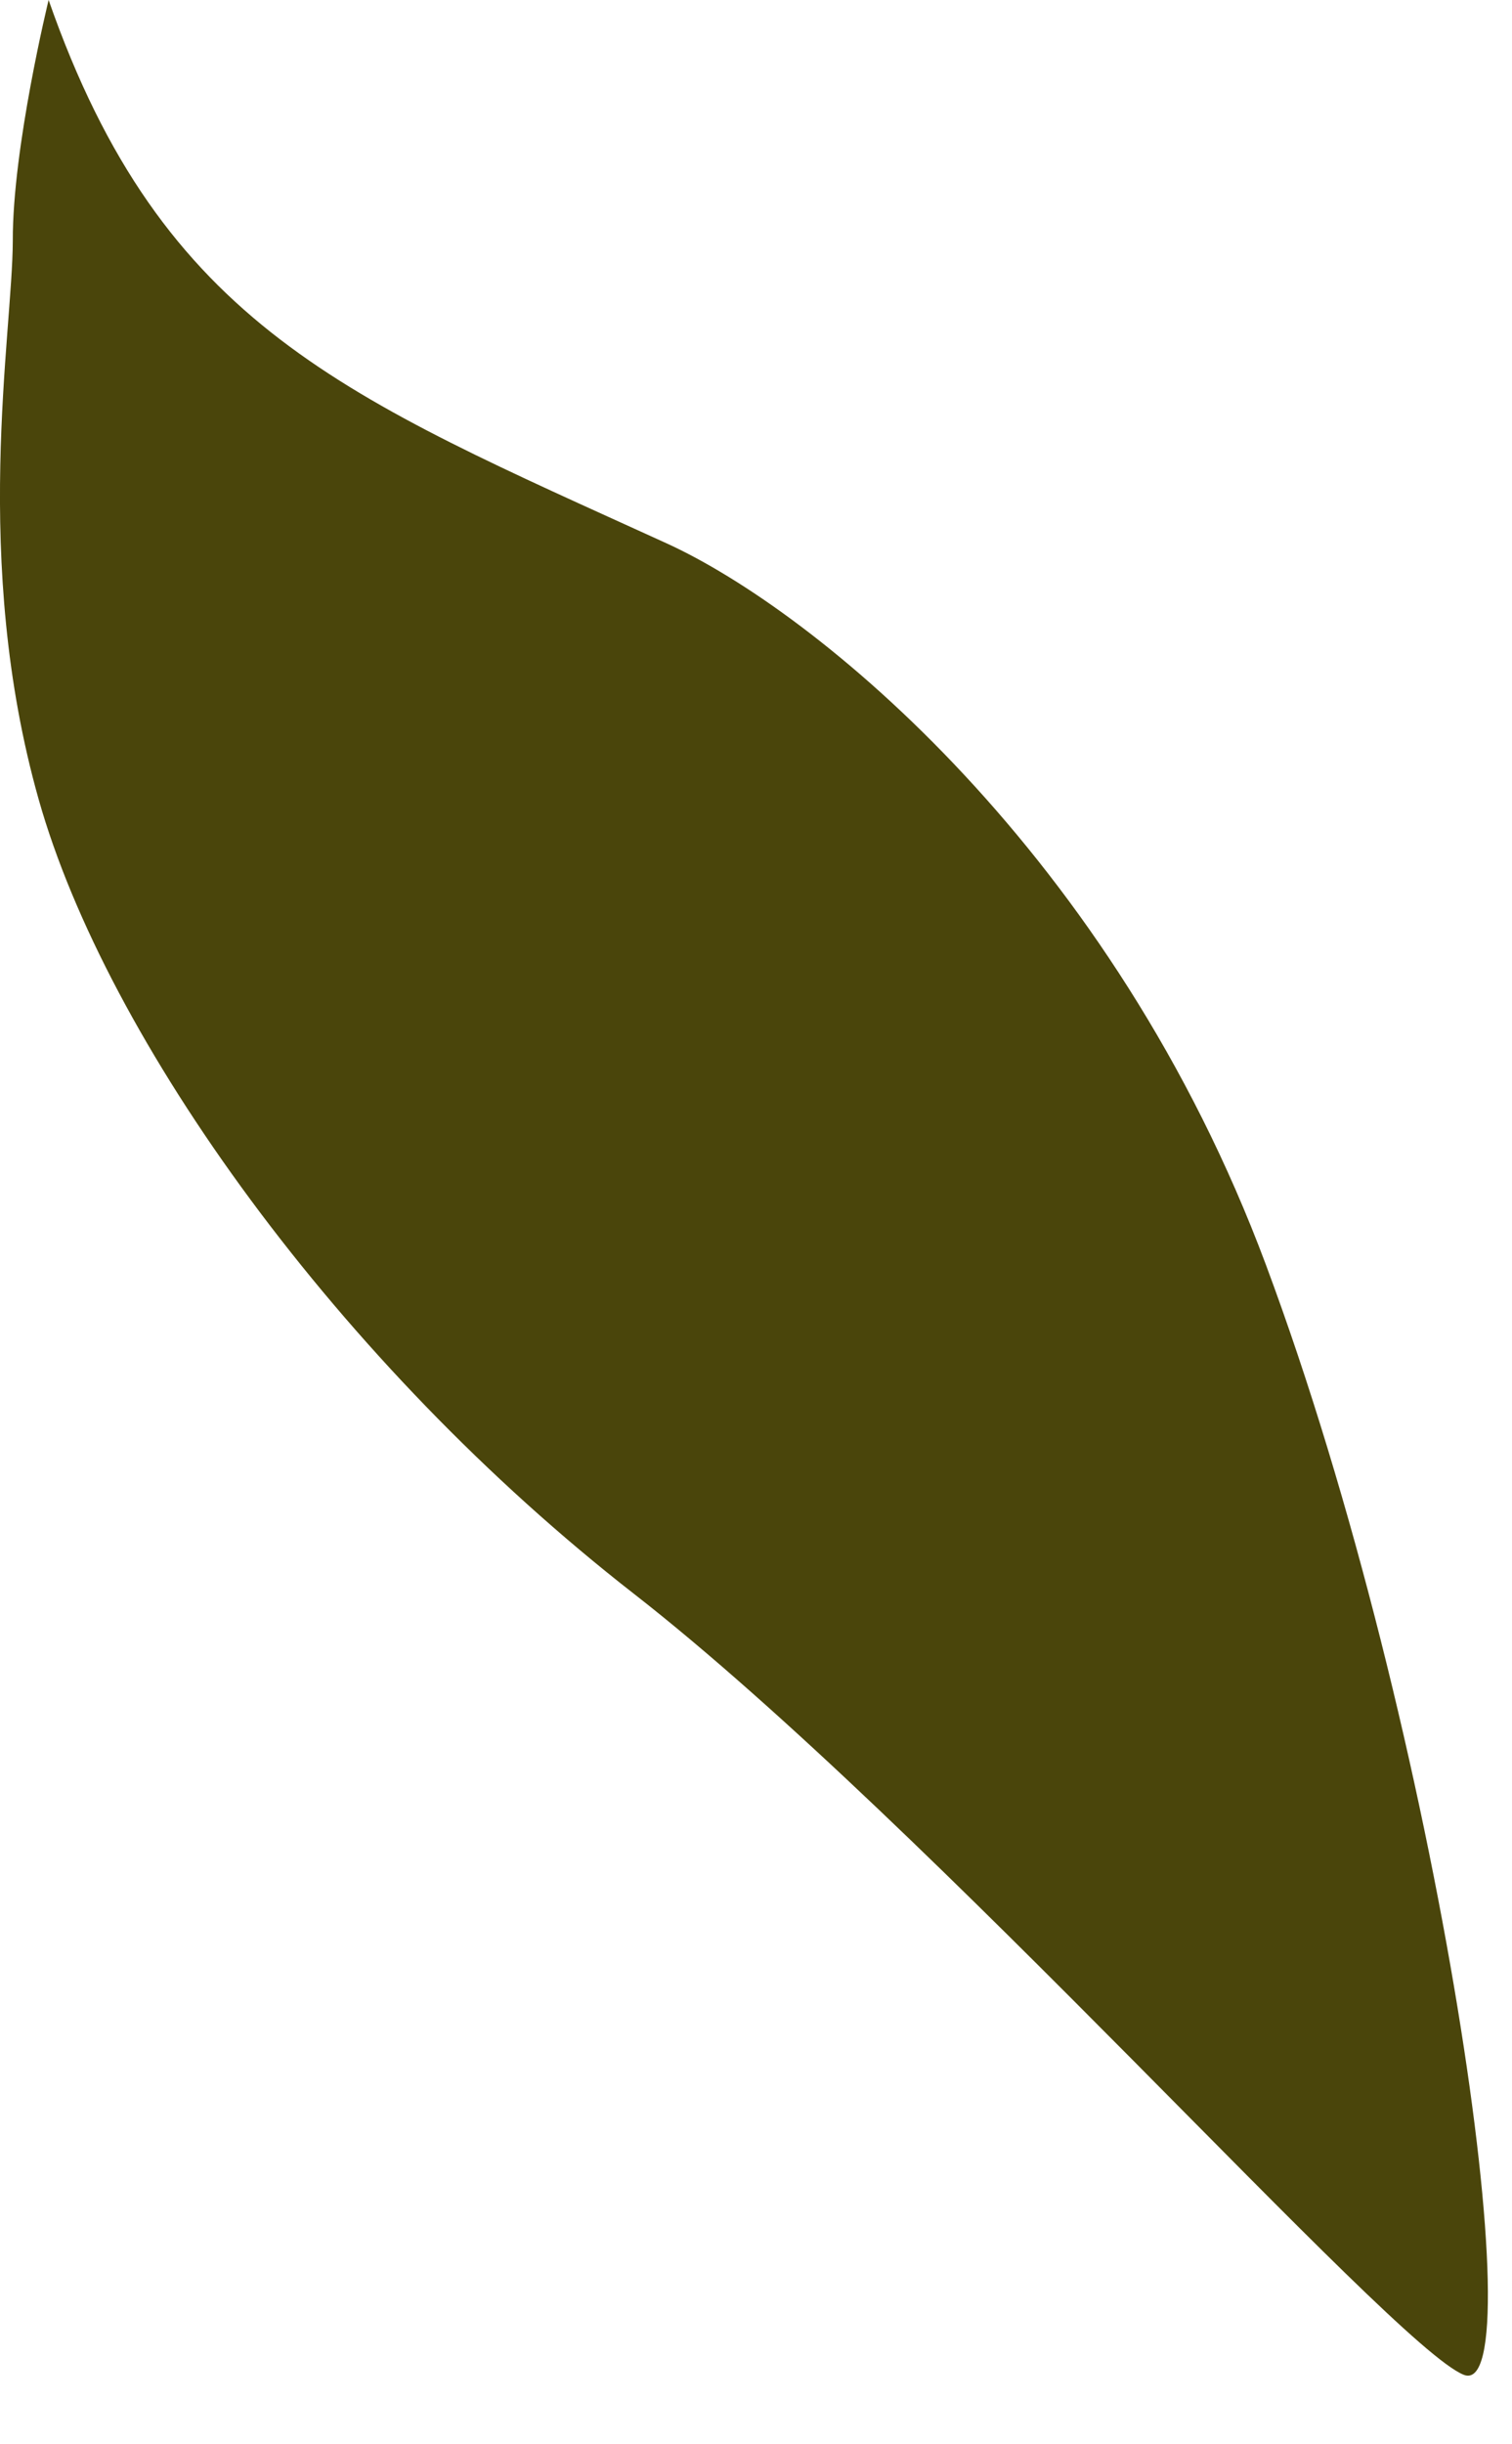
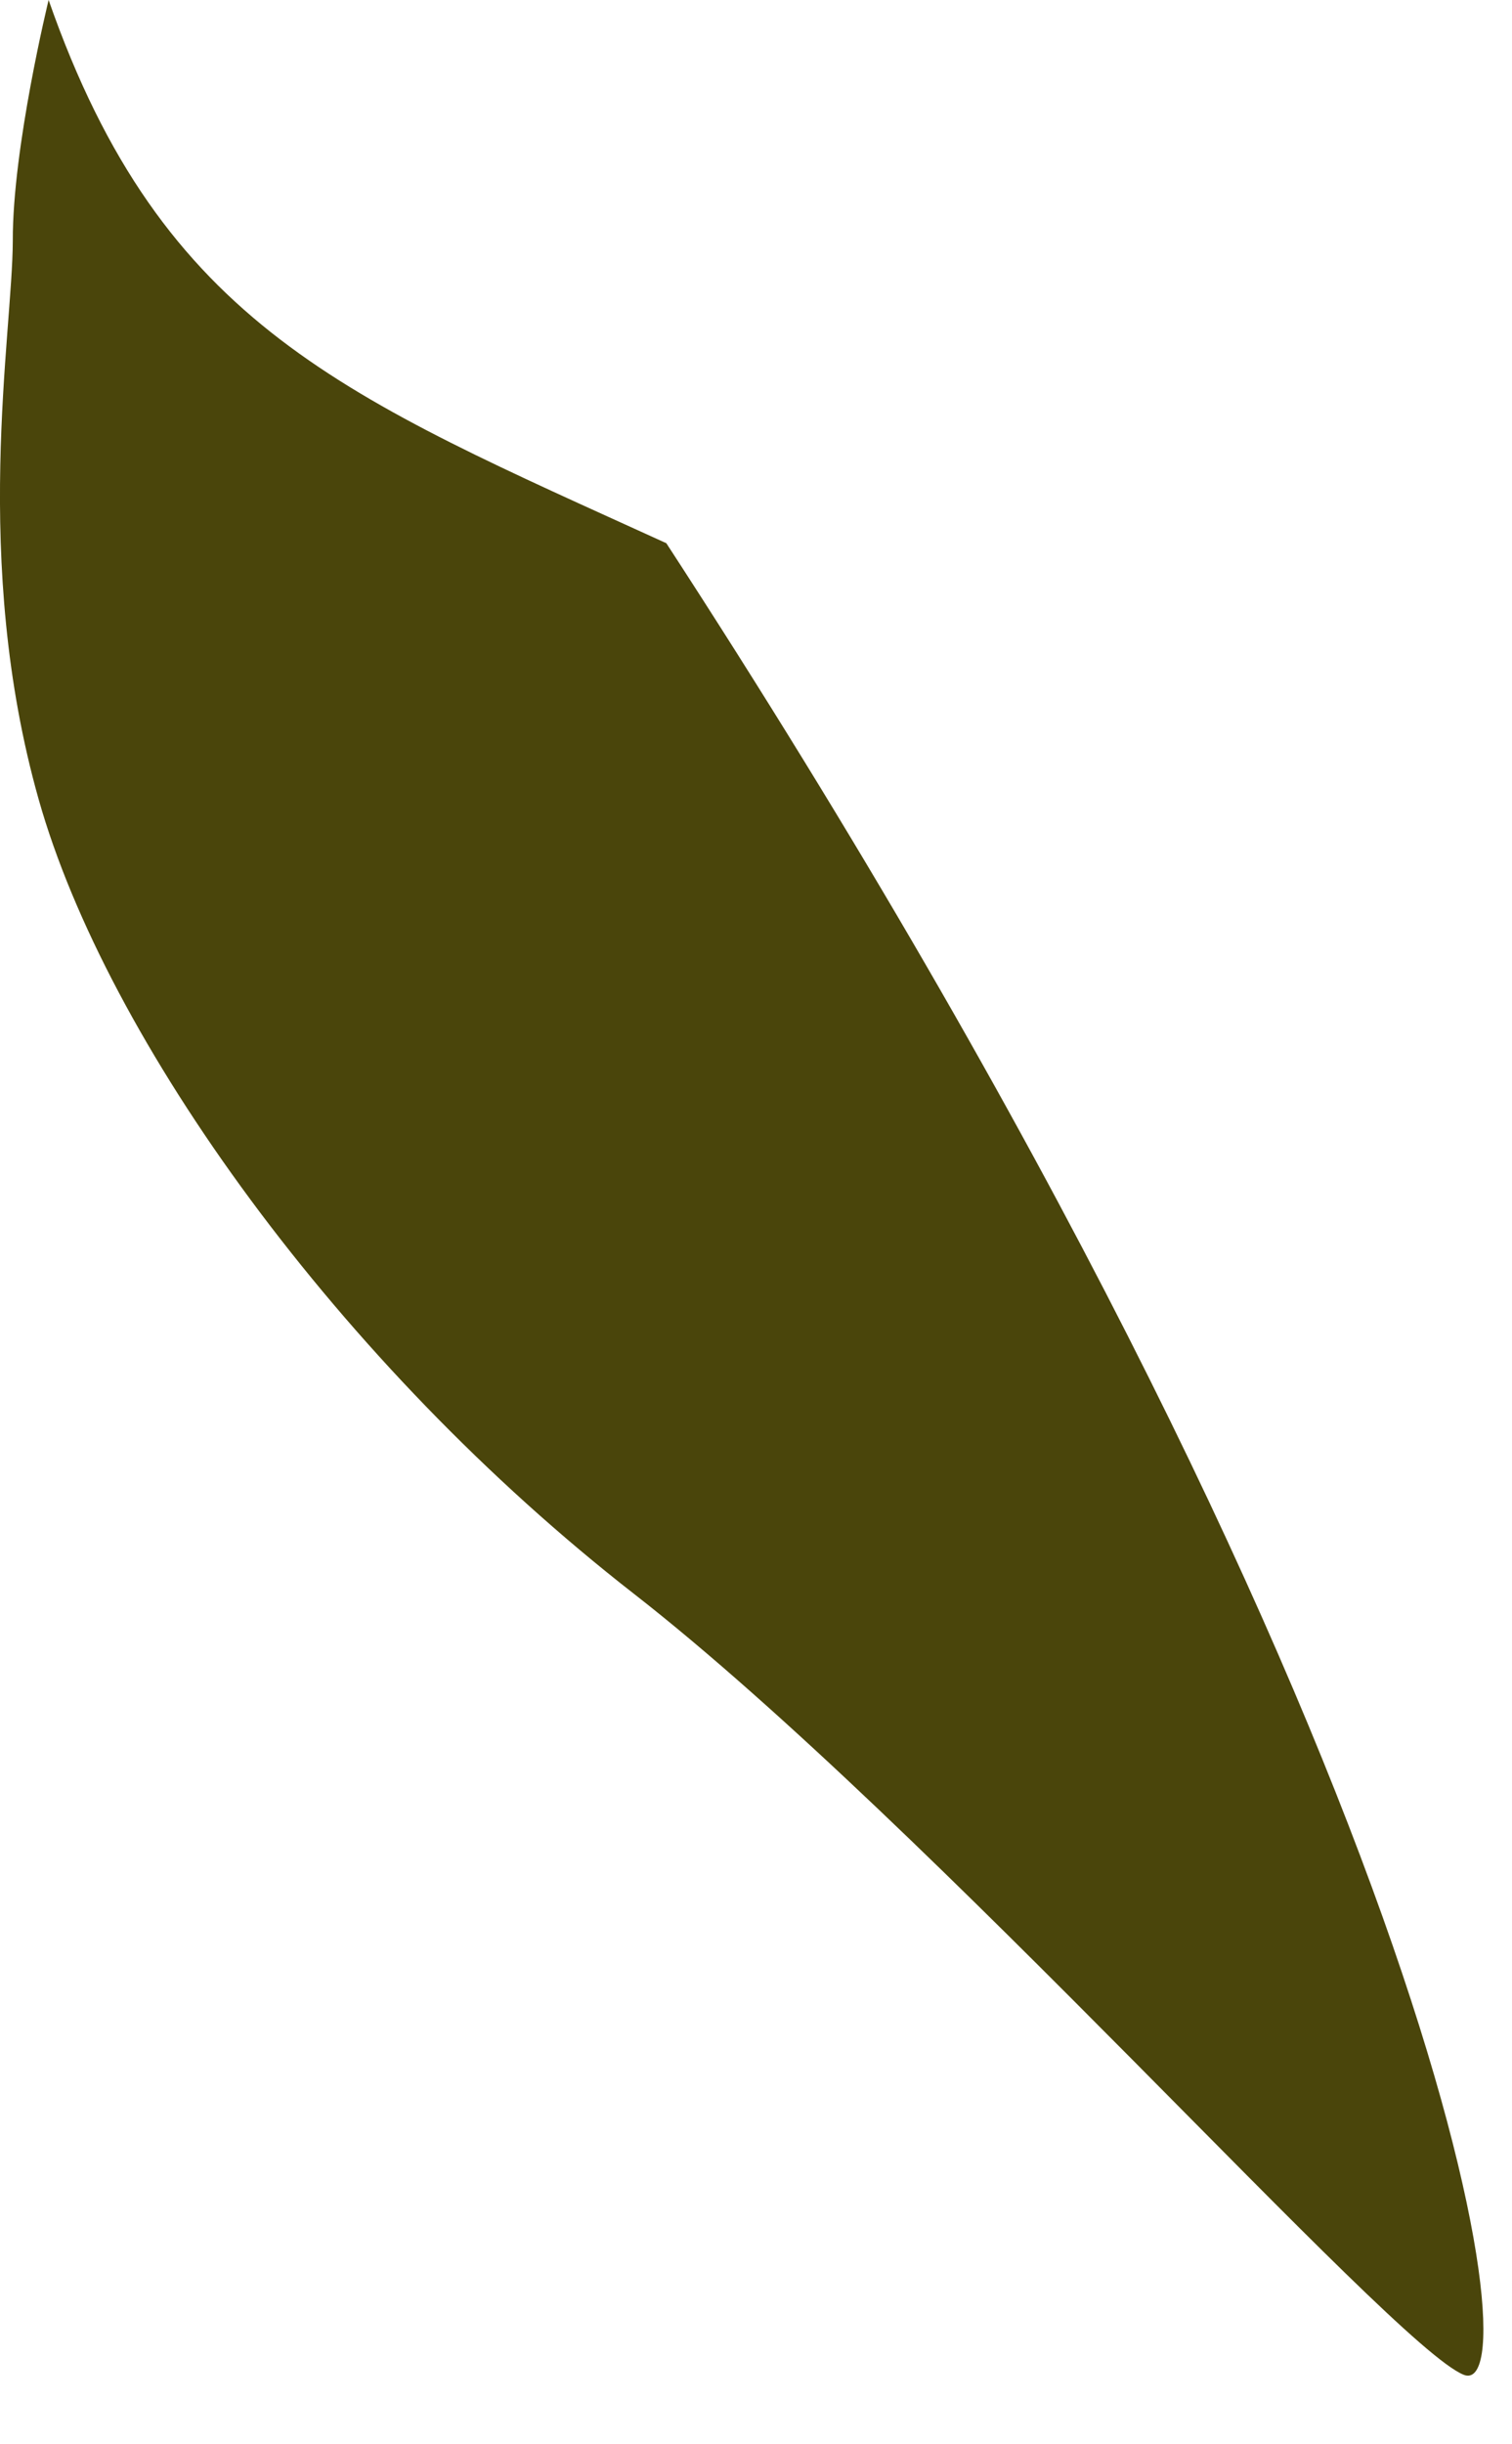
<svg xmlns="http://www.w3.org/2000/svg" fill="none" height="100%" overflow="visible" preserveAspectRatio="none" style="display: block;" viewBox="0 0 13 21" width="100%">
-   <path d="M0.418 0C1.399 2.808 2.972 3.411 5.729 4.667C7.015 5.253 9.566 7.334 10.884 10.866C12.389 14.9 13.202 20.648 12.585 20.403C11.967 20.159 7.998 15.679 5.454 13.696C2.908 11.714 0.915 8.927 0.333 6.87C-0.249 4.814 0.108 2.87 0.11 2.069C0.107 1.27 0.418 0 0.418 0Z" fill="#4A450B" id="Vector" />
+   <path d="M0.418 0C1.399 2.808 2.972 3.411 5.729 4.667C12.389 14.9 13.202 20.648 12.585 20.403C11.967 20.159 7.998 15.679 5.454 13.696C2.908 11.714 0.915 8.927 0.333 6.87C-0.249 4.814 0.108 2.87 0.11 2.069C0.107 1.27 0.418 0 0.418 0Z" fill="#4A450B" id="Vector" />
</svg>